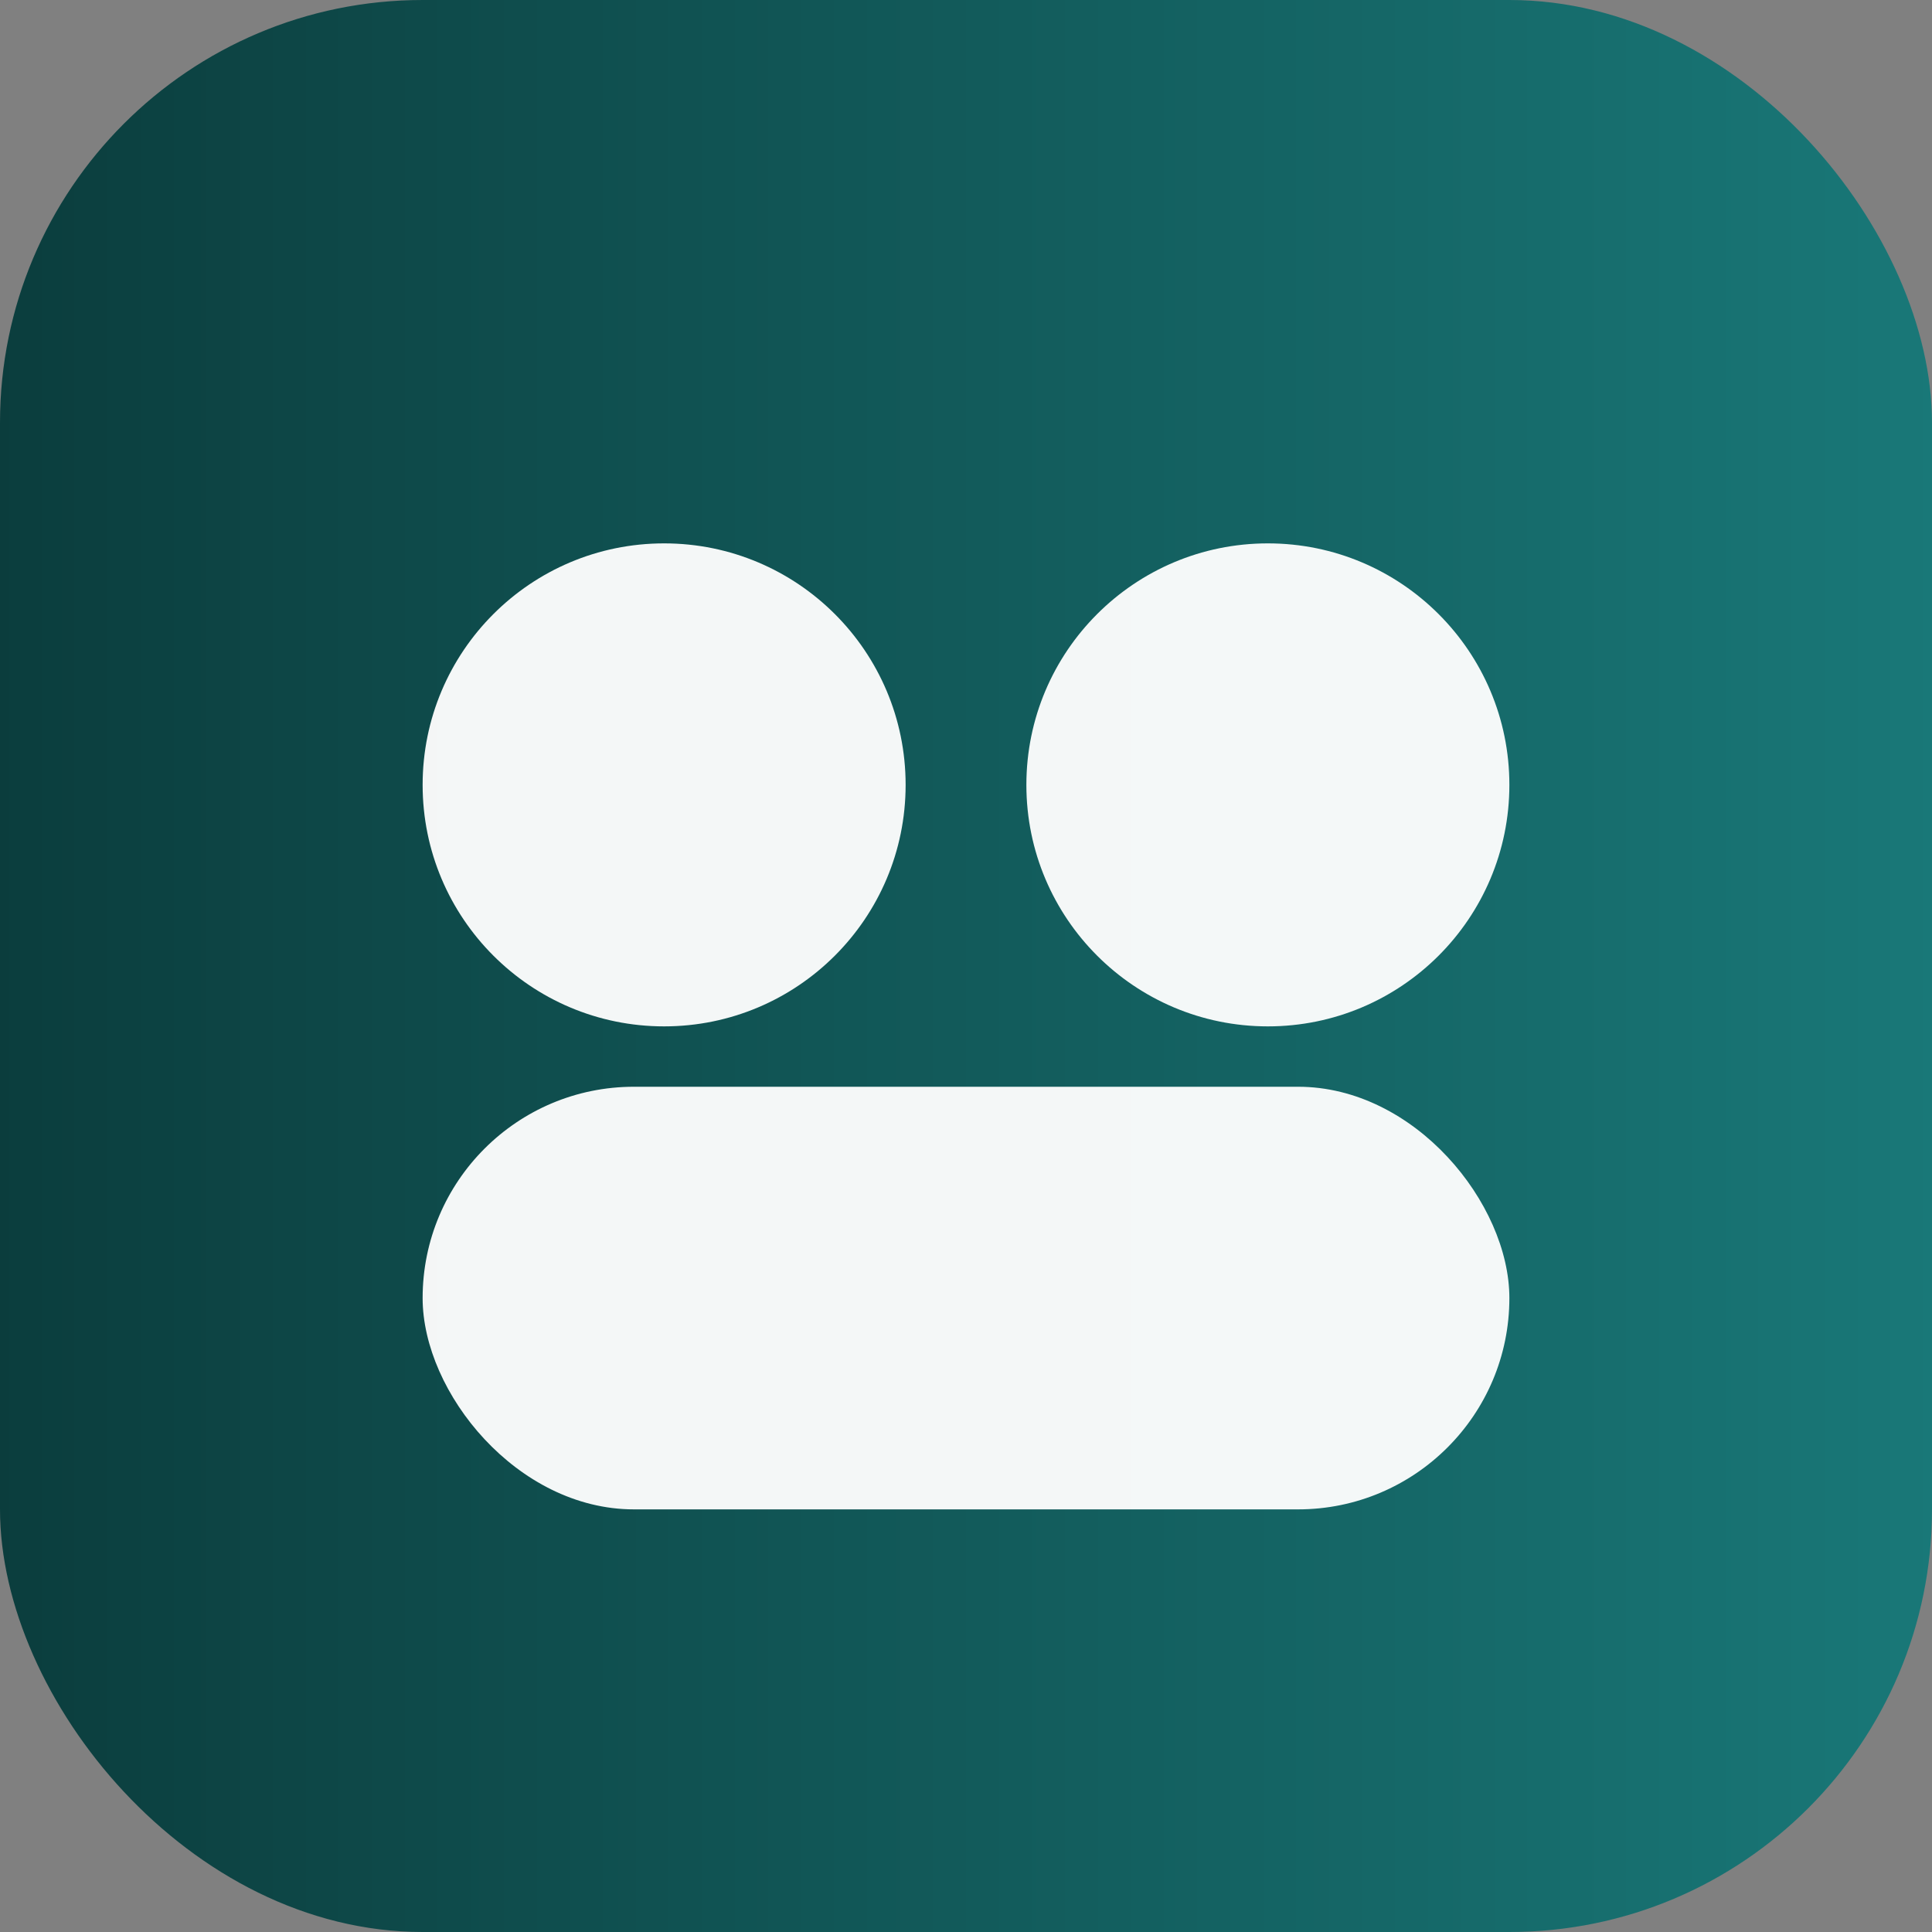
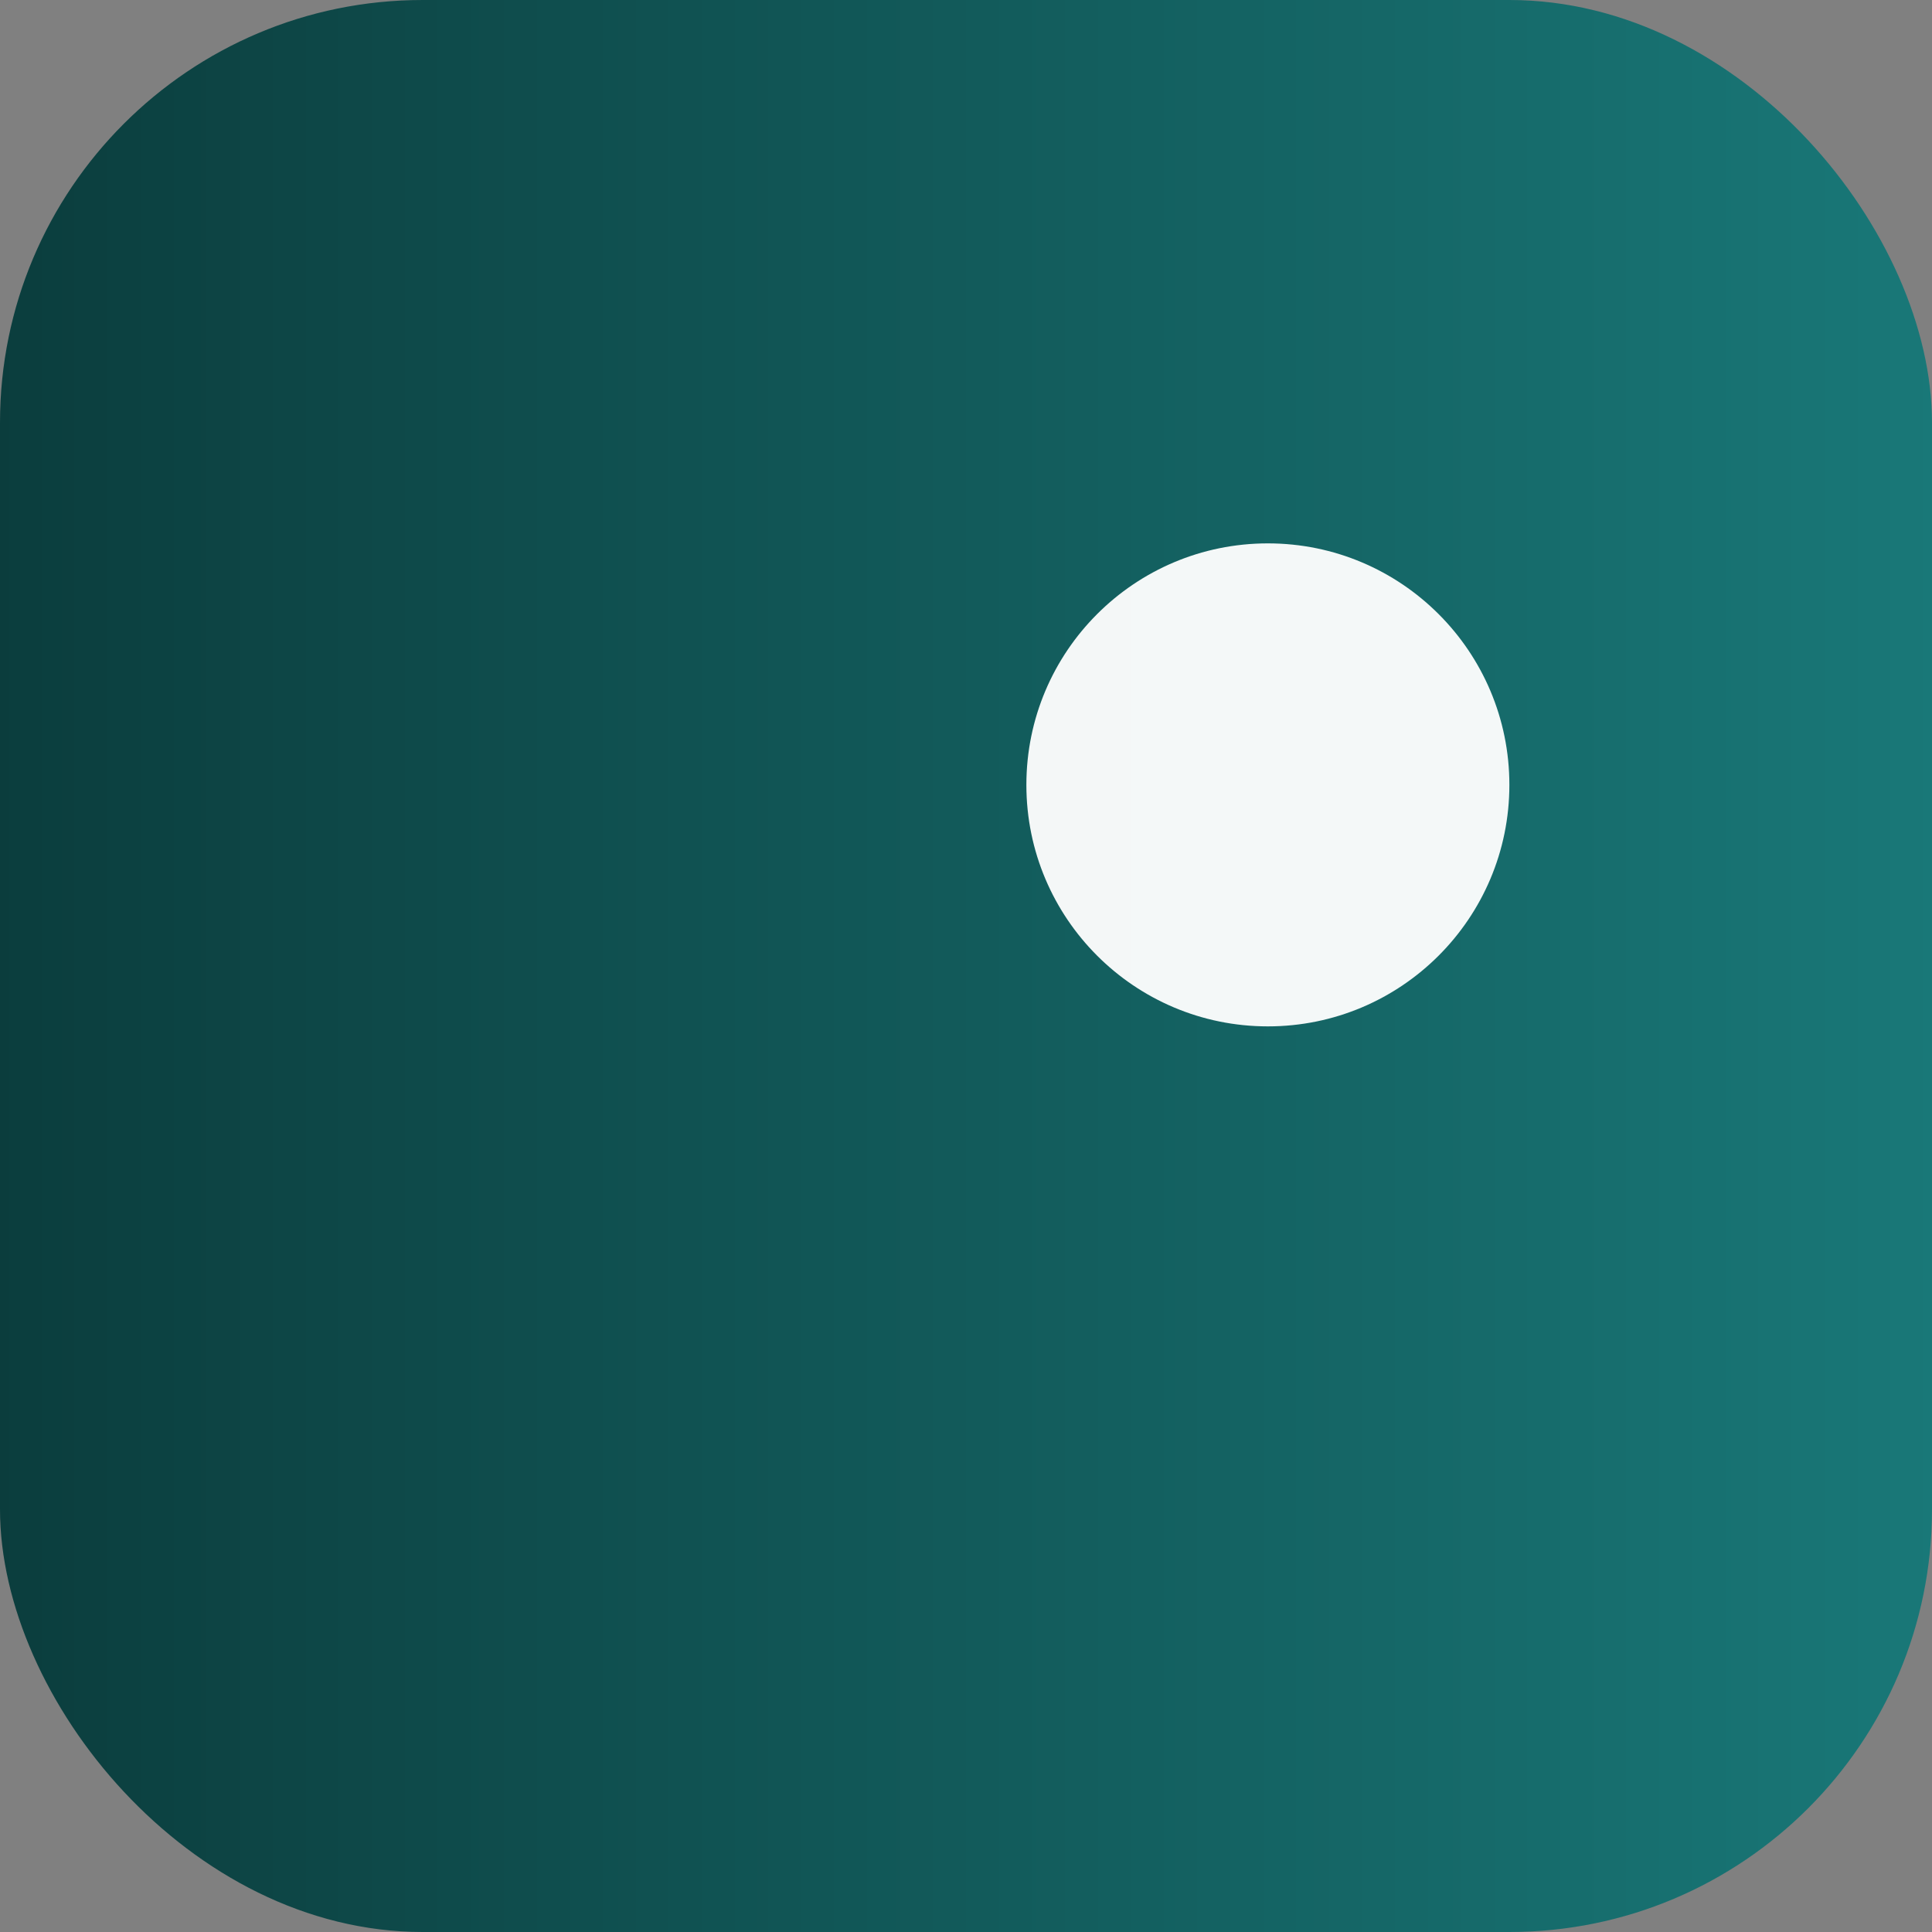
<svg xmlns="http://www.w3.org/2000/svg" viewBox="0 0 64 64" role="img" aria-label="">
  <rect x="0" y="0" width="64" height="64" fill="#808080" stroke="none" />
  <defs>
    <linearGradient id="g" x1="0" x2="1">
      <stop offset="0" stop-color="#0b3d3d" />
      <stop offset="1" stop-color="#197878" />
    </linearGradient>
  </defs>
  <rect width="64" height="64" rx="14" fill="url(#g)" />
  <g fill="#fff" opacity="0.95">
-     <circle cx="22" cy="26" r="8" />
    <circle cx="42" cy="26" r="8" />
-     <rect x="14" y="36" width="36" height="14" rx="7" />
  </g>
</svg>